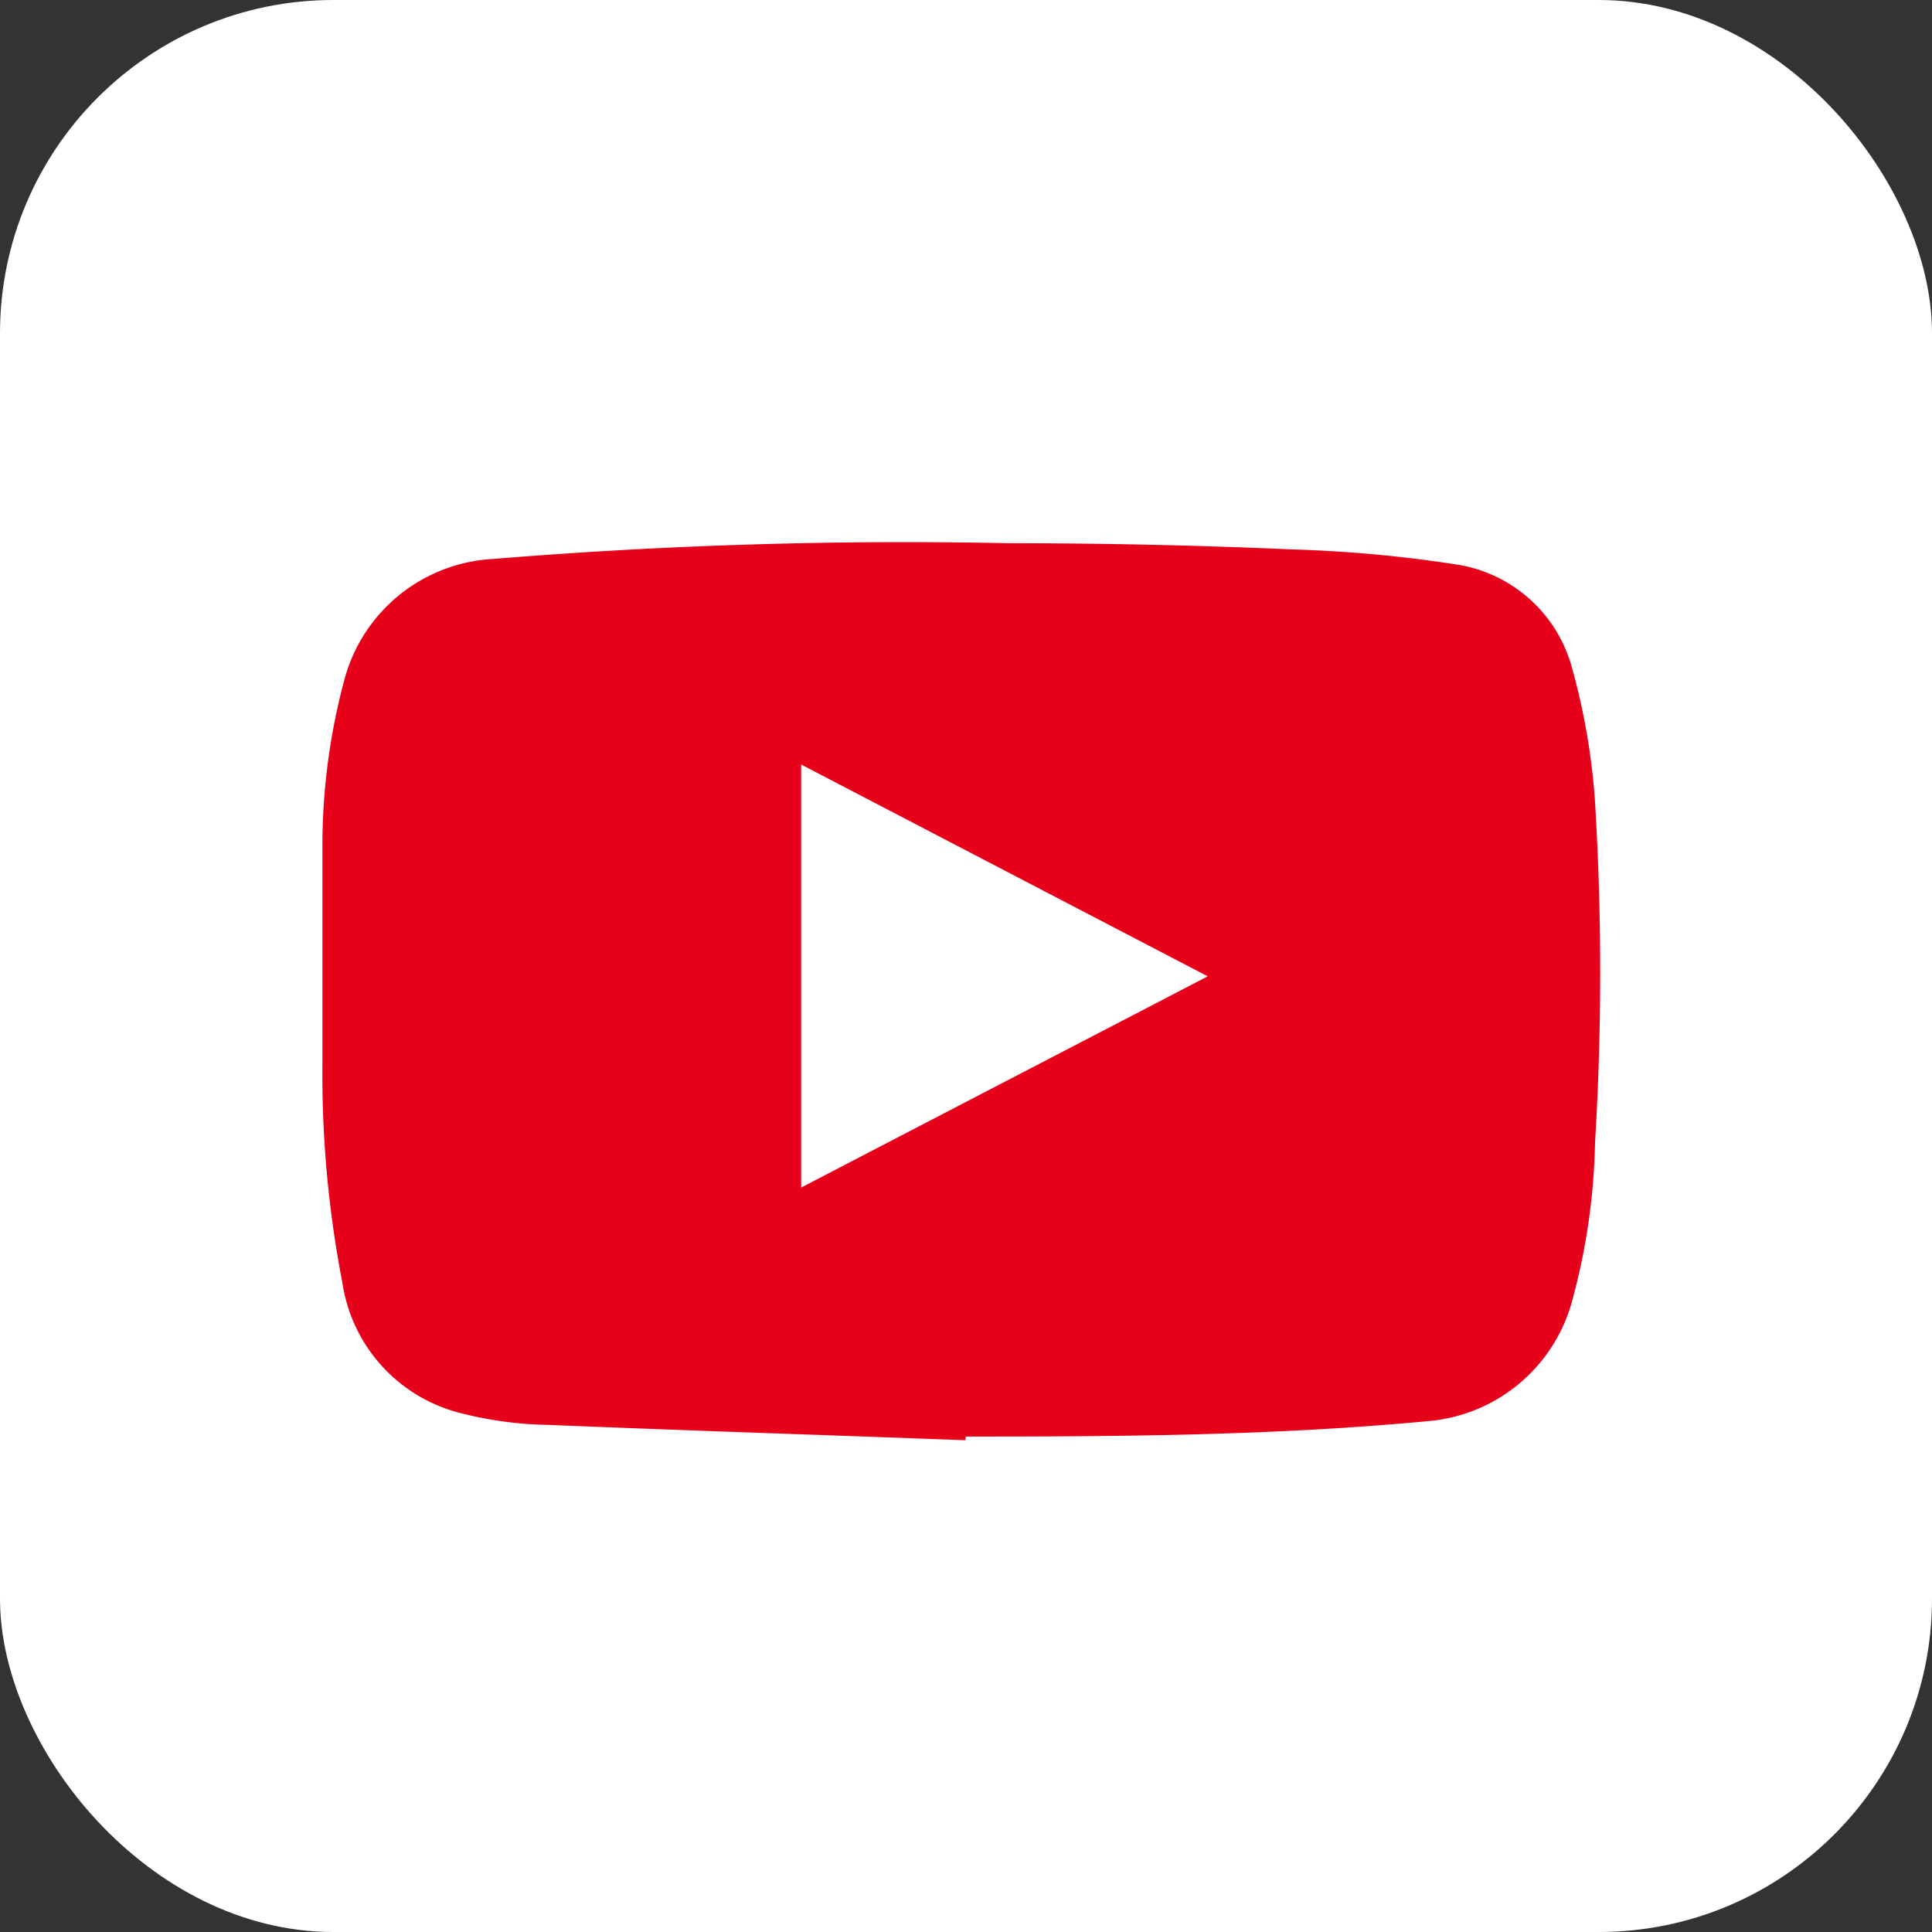
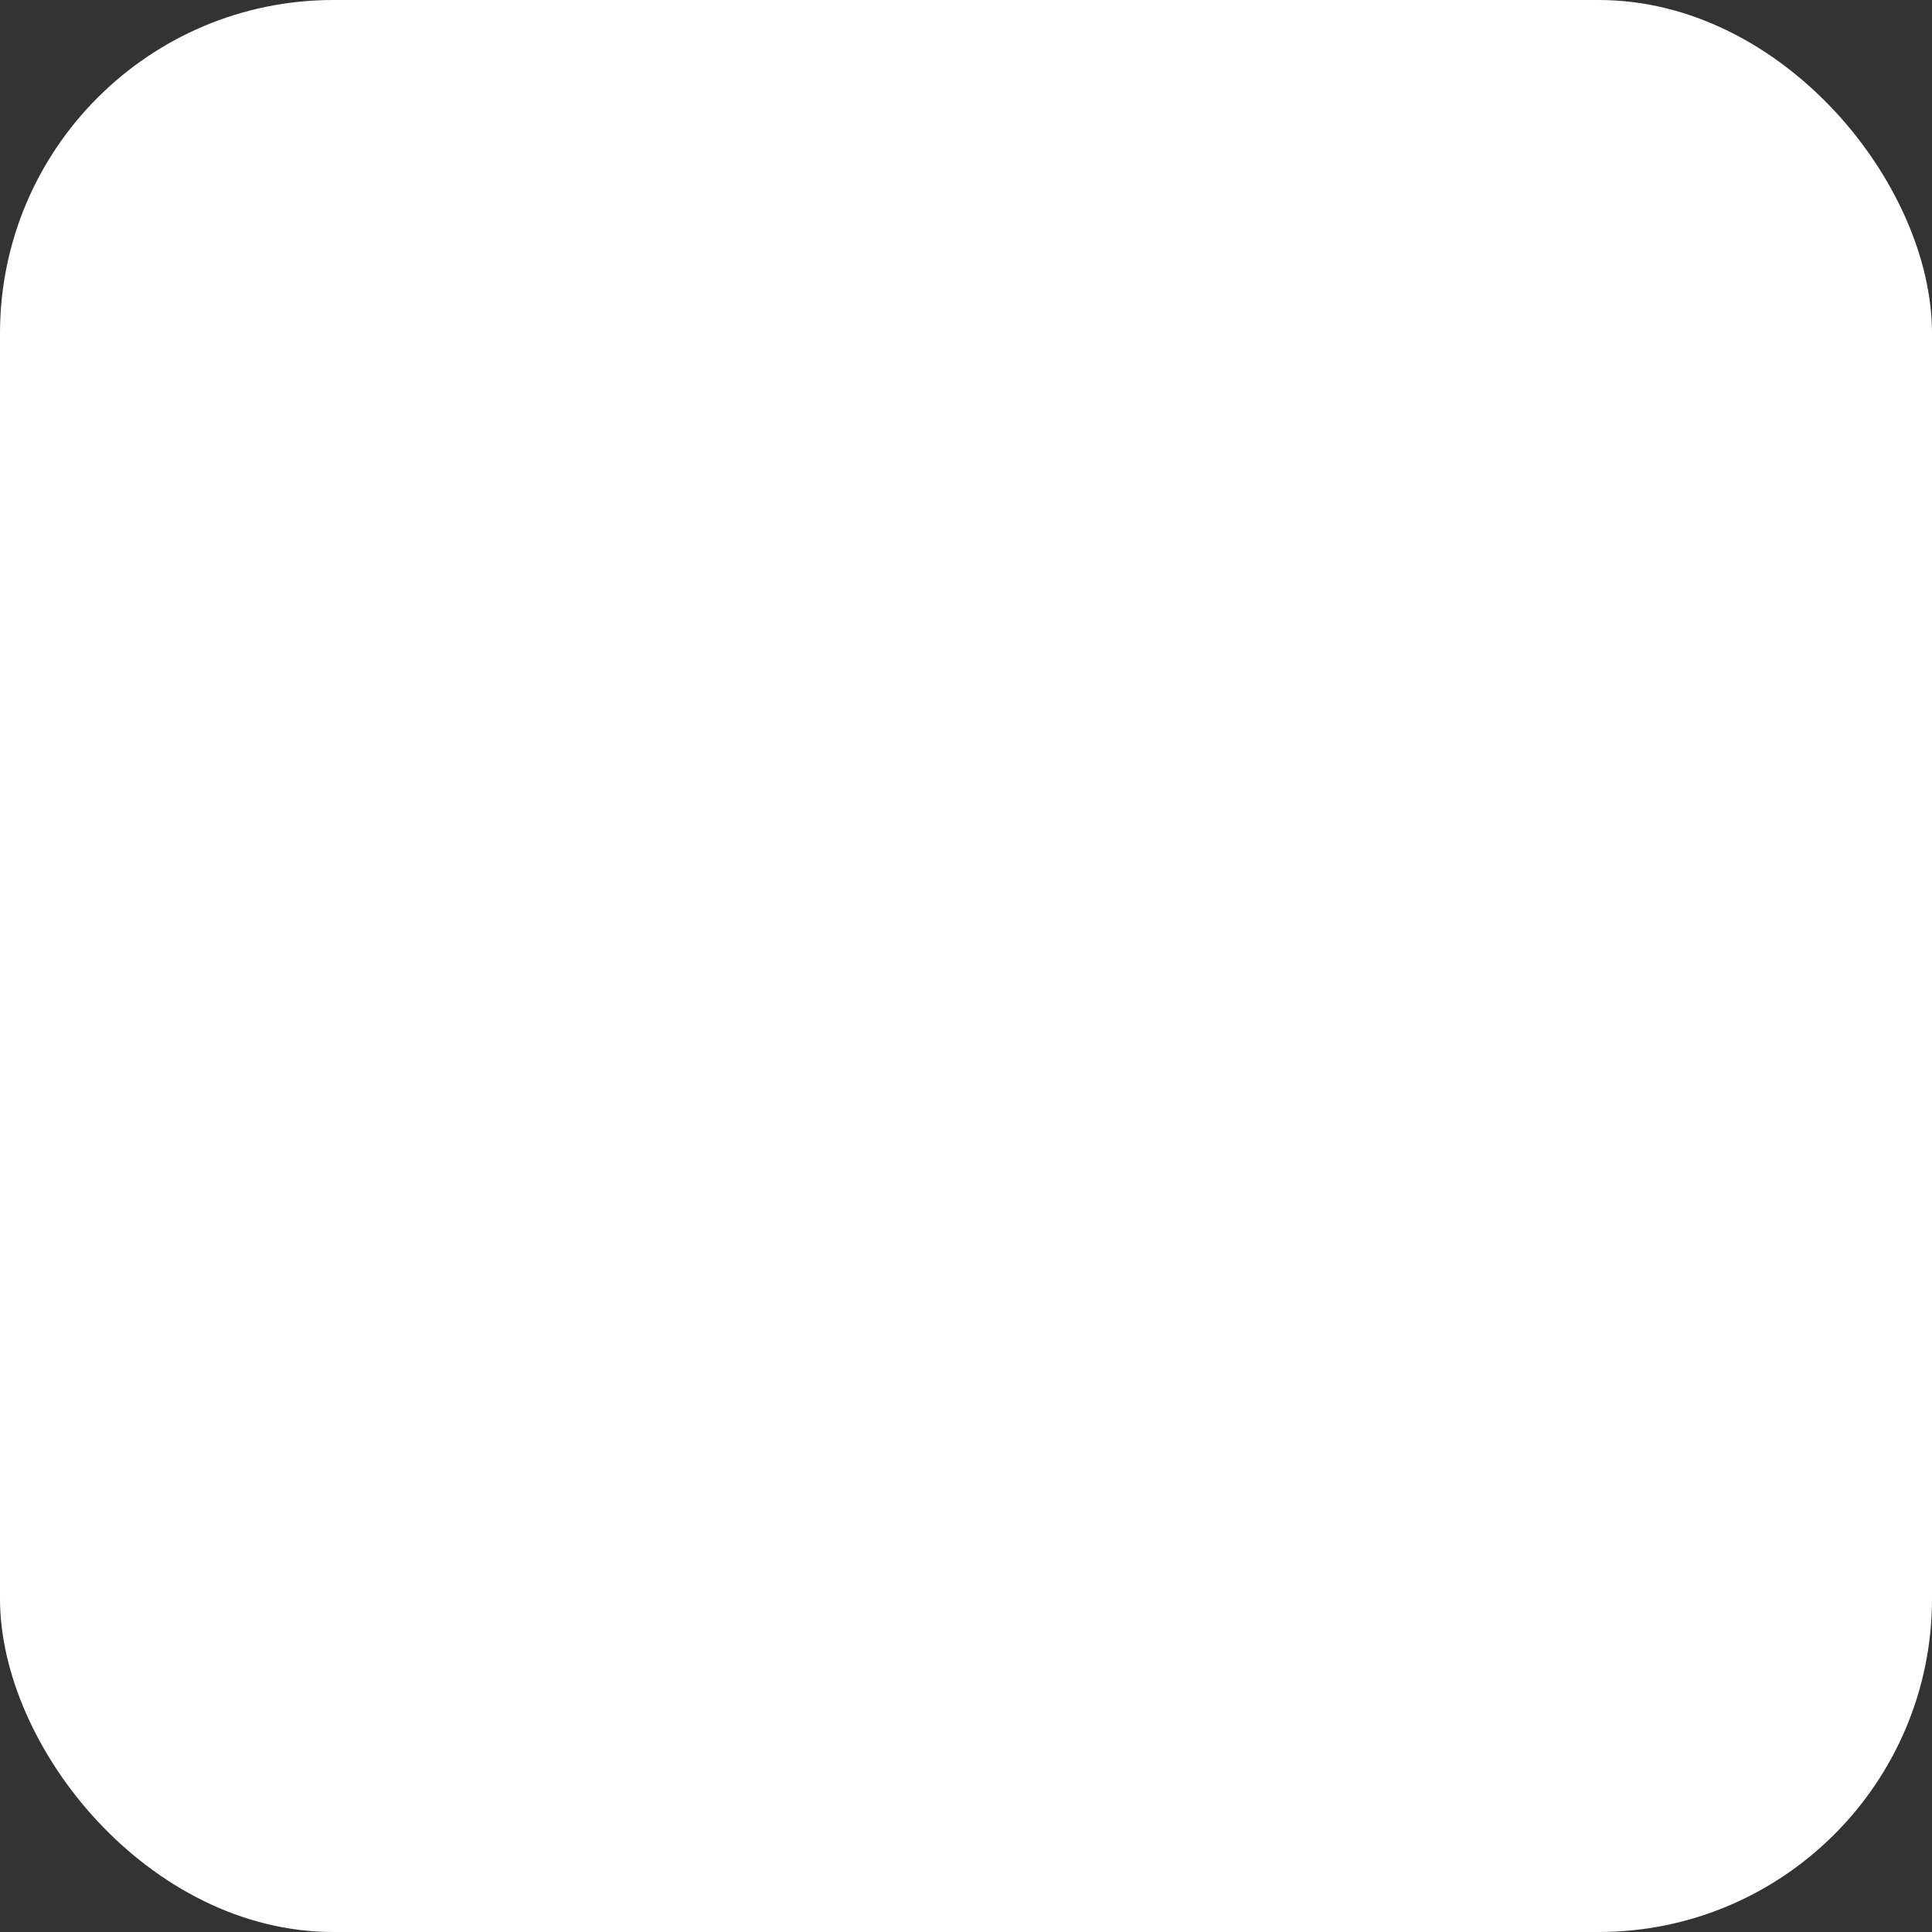
<svg xmlns="http://www.w3.org/2000/svg" width="36.86" height="36.86" viewBox="0 0 36.86 36.86">
  <rect x="0" y="0" width="36.86" height="36.86" fill="#333333" stroke="none" />
  <g id="Group_14217" data-name="Group 14217" transform="translate(-1372 -5888)">
    <rect id="Rectangle_6633" data-name="Rectangle 6633" width="36.86" height="36.86" rx="6.36" transform="translate(1372 5888)" fill="#fff" />
    <g id="OipTGx.tif" transform="translate(1371.062 5887.819)">
-       <path id="Path_7020" data-name="Path 7020" d="M19.354,27.659c-2.654-.1-5.3-.184-7.952-.293a7.161,7.161,0,0,1-1.766-.249,3.023,3.023,0,0,1-2.167-2.47,20.9,20.9,0,0,1-.379-4.225c0-1.419,0-2.838,0-4.247a12.242,12.242,0,0,1,.423-3.044,3.109,3.109,0,0,1,2.838-2.286,96.182,96.182,0,0,1,9.837-.3q2.719,0,5.417.119a25.1,25.1,0,0,1,3.088.282,2.708,2.708,0,0,1,2.243,2,12.675,12.675,0,0,1,.433,2.535,53.574,53.574,0,0,1,0,6.5,12.307,12.307,0,0,1-.423,2.968,3.12,3.12,0,0,1-2.708,2.34c-2.958.282-5.915.3-8.873.3ZM16.223,14.767v8.071l7.757-4.03Z" transform="translate(0 0)" fill="#e60019" />
-     </g>
+       </g>
  </g>
</svg>